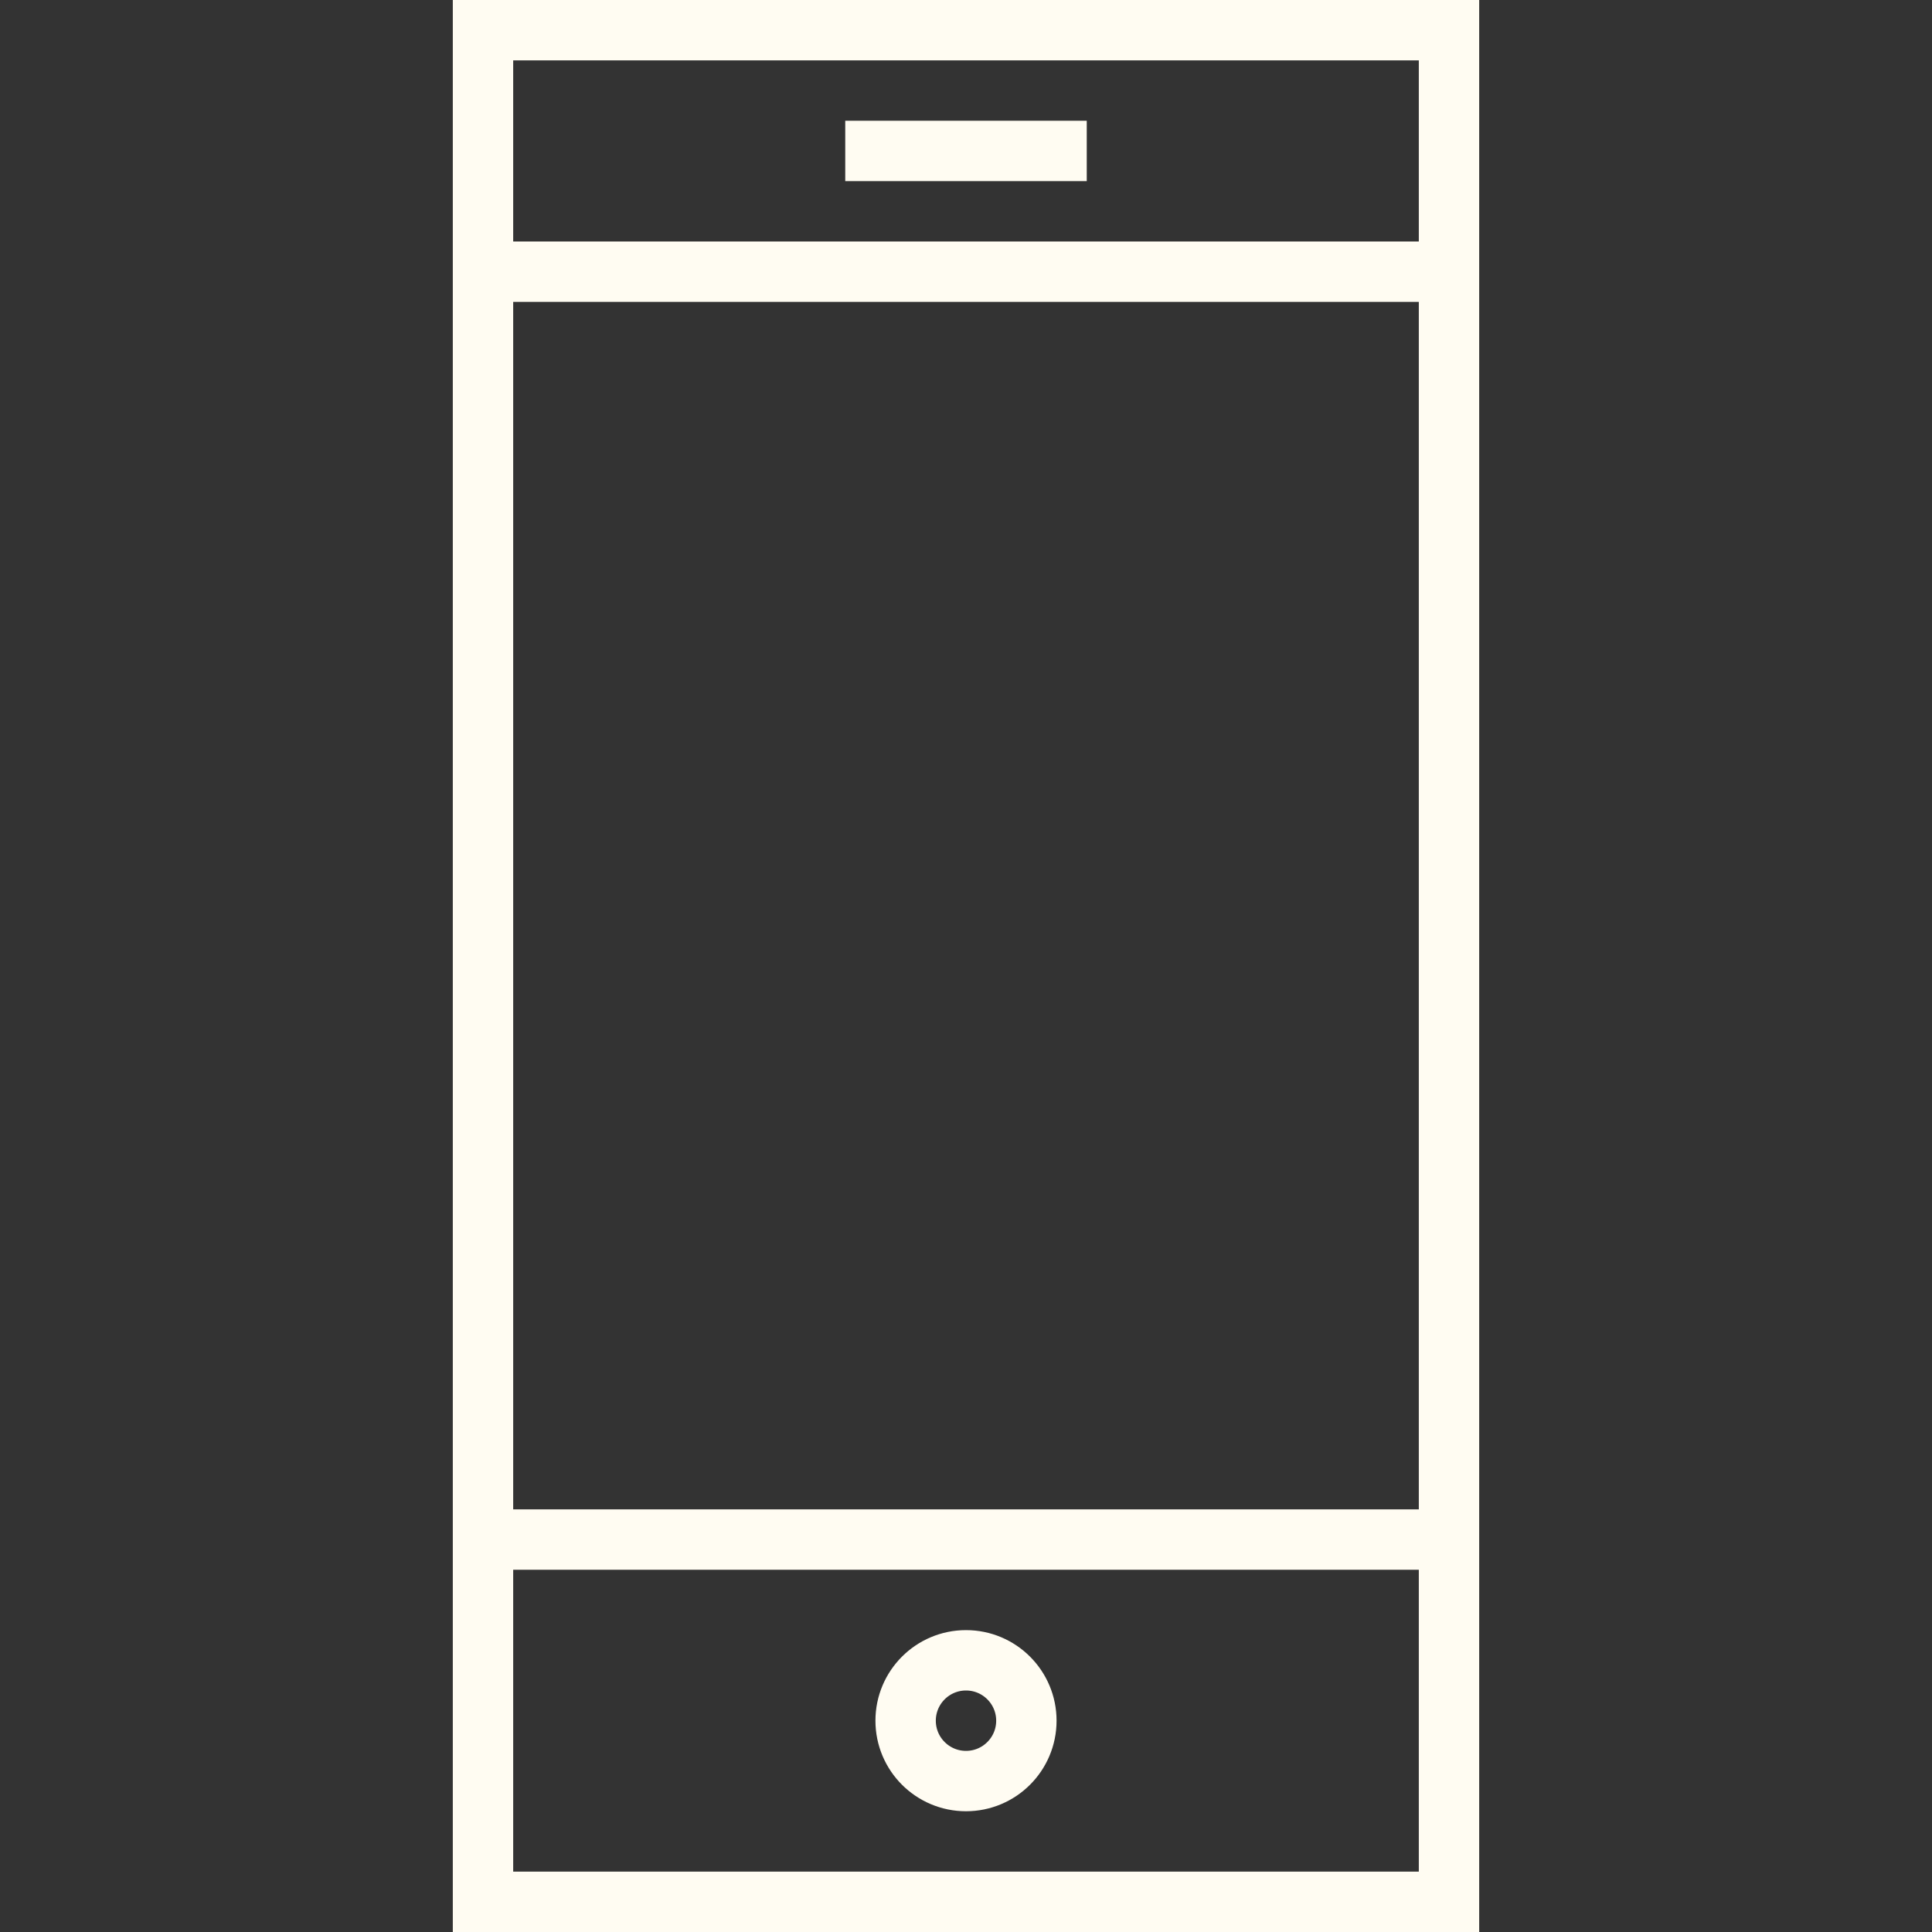
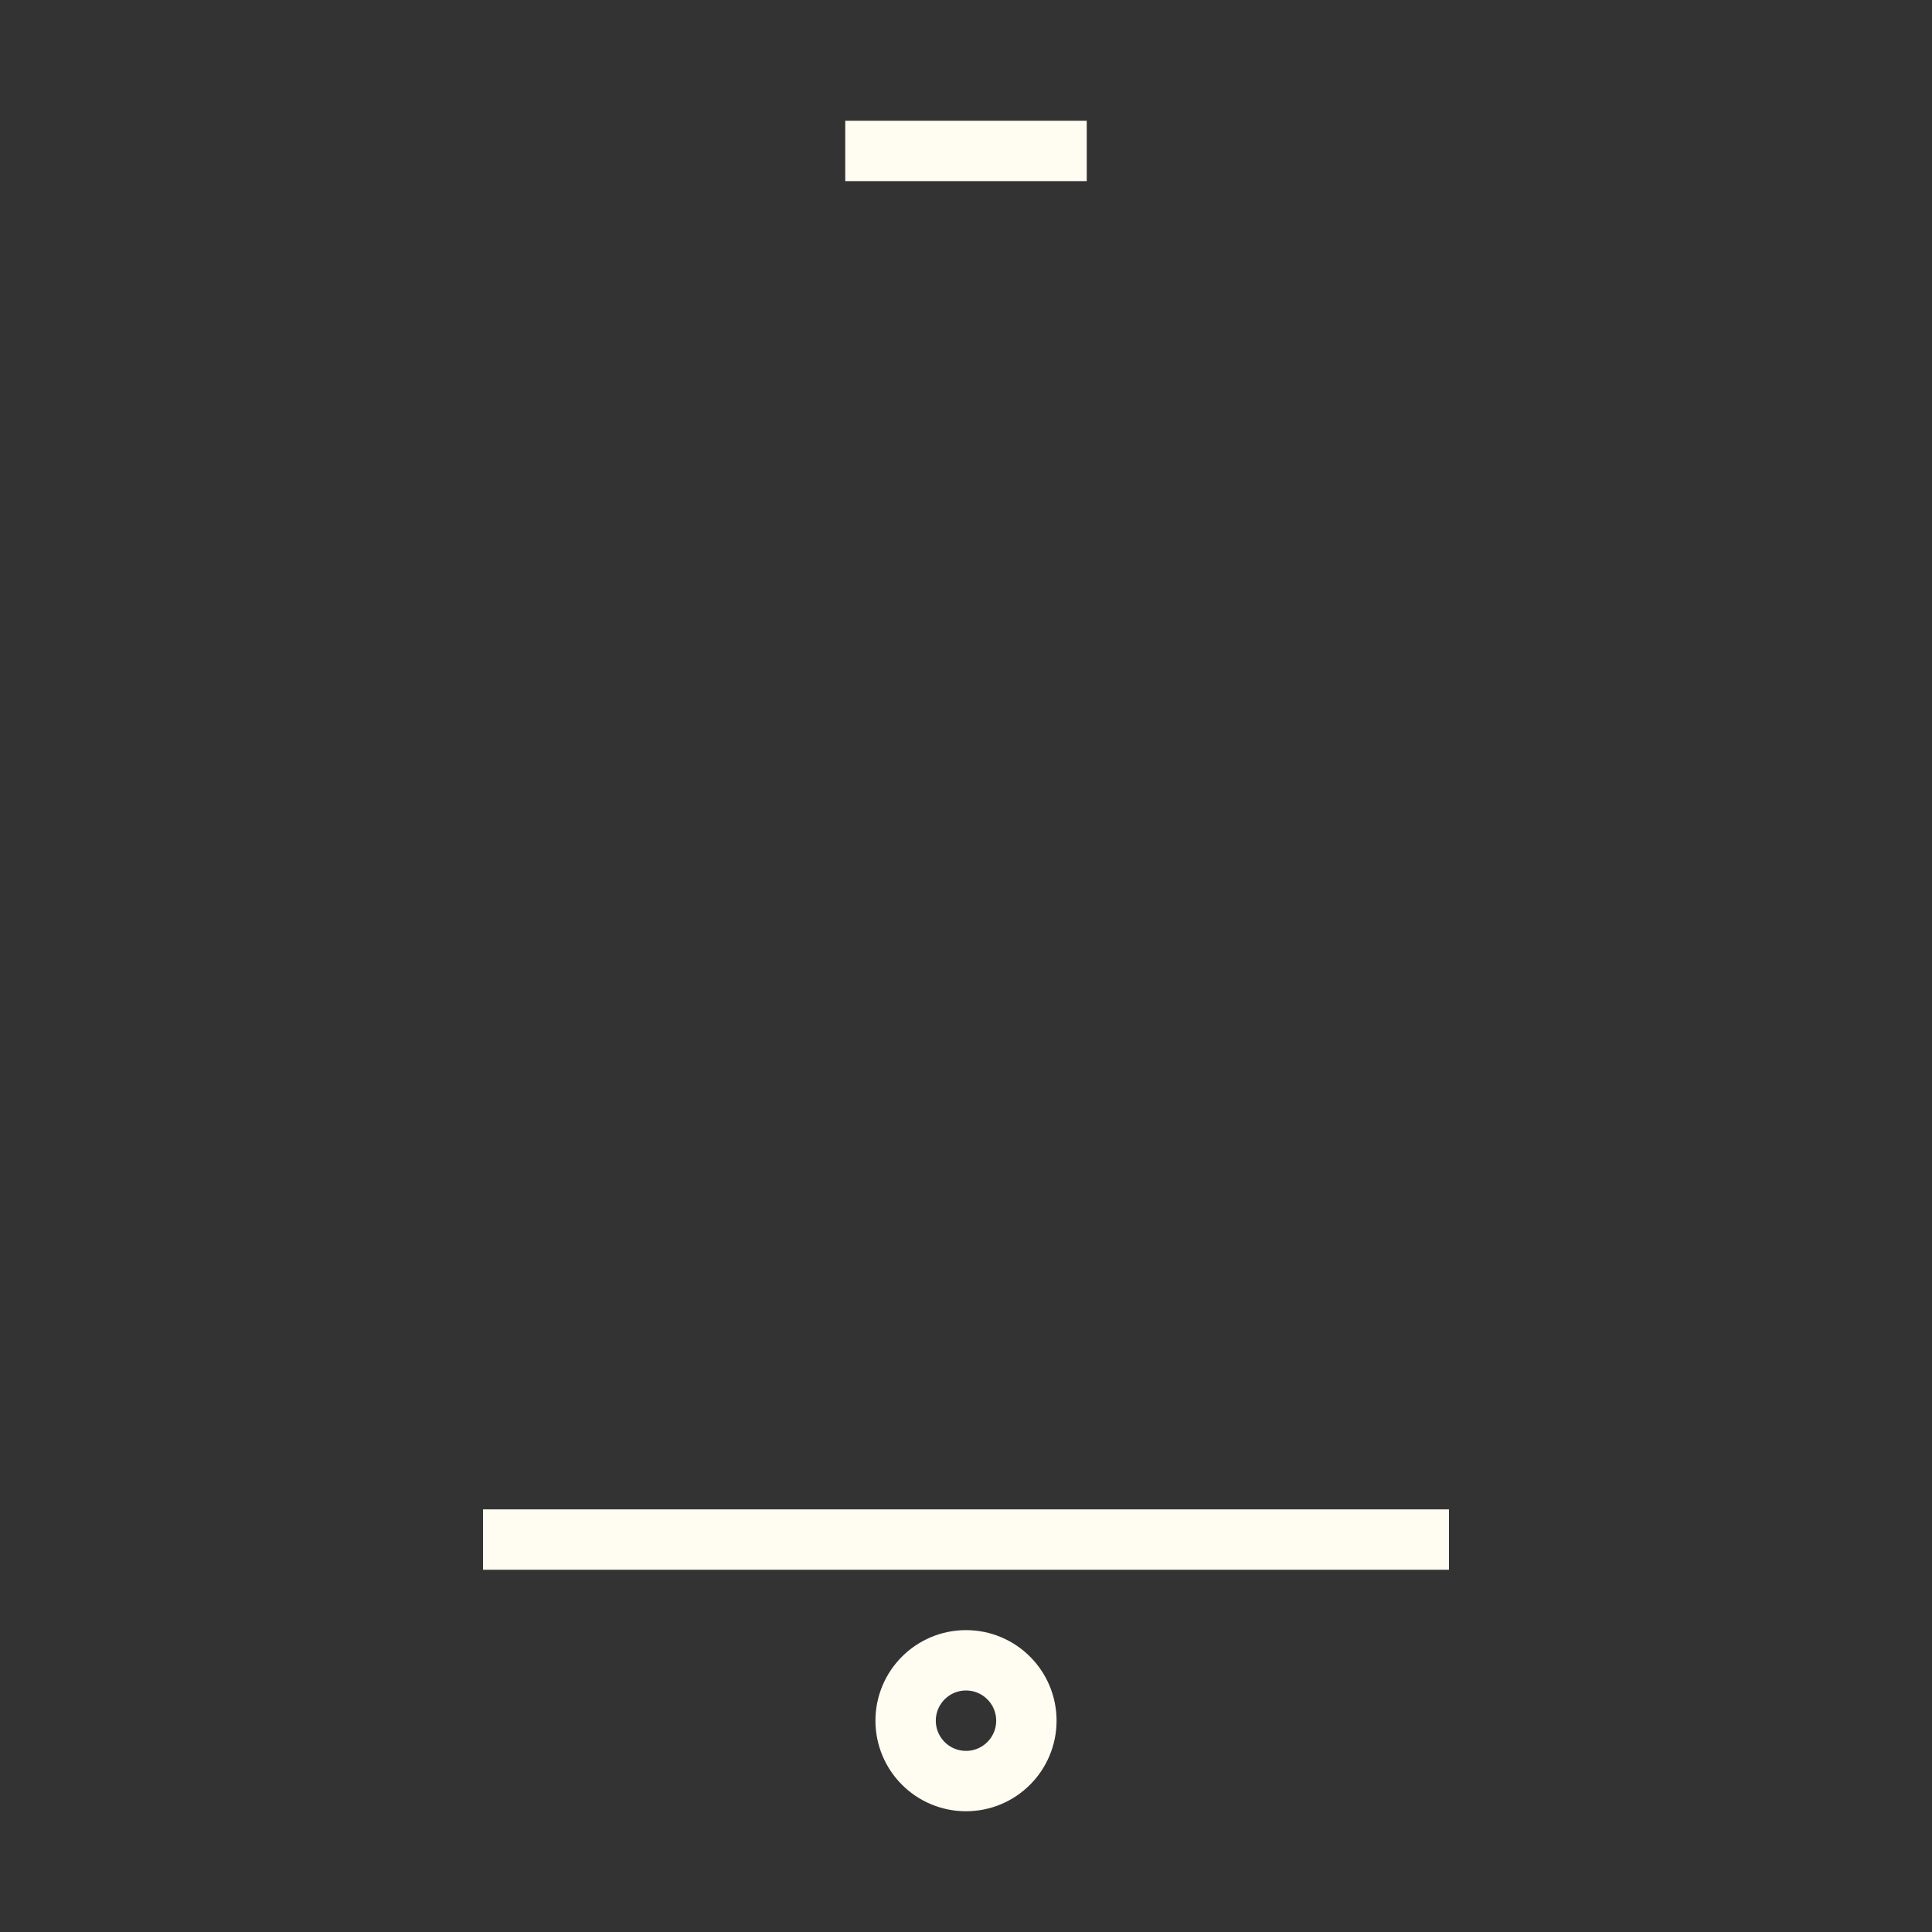
<svg xmlns="http://www.w3.org/2000/svg" viewBox="1968 2468 64 64" width="64" height="64">
  <rect x="1968" y="2468" width="64" height="64" fill="#333333" stroke="none" />
-   <rect color="rgb(51, 51, 51)" stroke-miterlimit="10" stroke-width="2" stroke="#fffcf2" x="1984" y="2469" fill="none" width="32" height="62" id="tSvgc4baadb703" fill-opacity="1" stroke-opacity="1" style="transform: rotate(0deg);" />
  <line color="rgb(51, 51, 51)" stroke-miterlimit="10" stroke-width="2" stroke="#fffcf2" fill="none" x1="1996" y1="2473" x2="2004" y2="2473" id="tSvg890de290e5" fill-opacity="1" stroke-opacity="1" />
  <line color="rgb(51, 51, 51)" stroke-miterlimit="10" stroke-width="2" stroke="#fffcf2" fill="none" x1="1984" y1="2519" x2="2016" y2="2519" id="tSvg14349ec2c54" fill-opacity="1" stroke-opacity="1" />
-   <line color="rgb(51, 51, 51)" stroke-miterlimit="10" stroke-width="2" stroke="#fffcf2" fill="none" x1="1984" y1="2477" x2="2016" y2="2477" id="tSvg18e15ce9df4" fill-opacity="1" stroke-opacity="1" />
  <ellipse color="rgb(51, 51, 51)" stroke-linejoin="bevel" stroke-miterlimit="10" stroke-width="2" stroke="#fffcf2" fill="none" cx="2000" cy="2525" r="2" id="tSvg181a2baaa4e" fill-opacity="1" stroke-opacity="1" rx="2" ry="2" style="transform: rotate(0deg);" />
  <defs> </defs>
</svg>